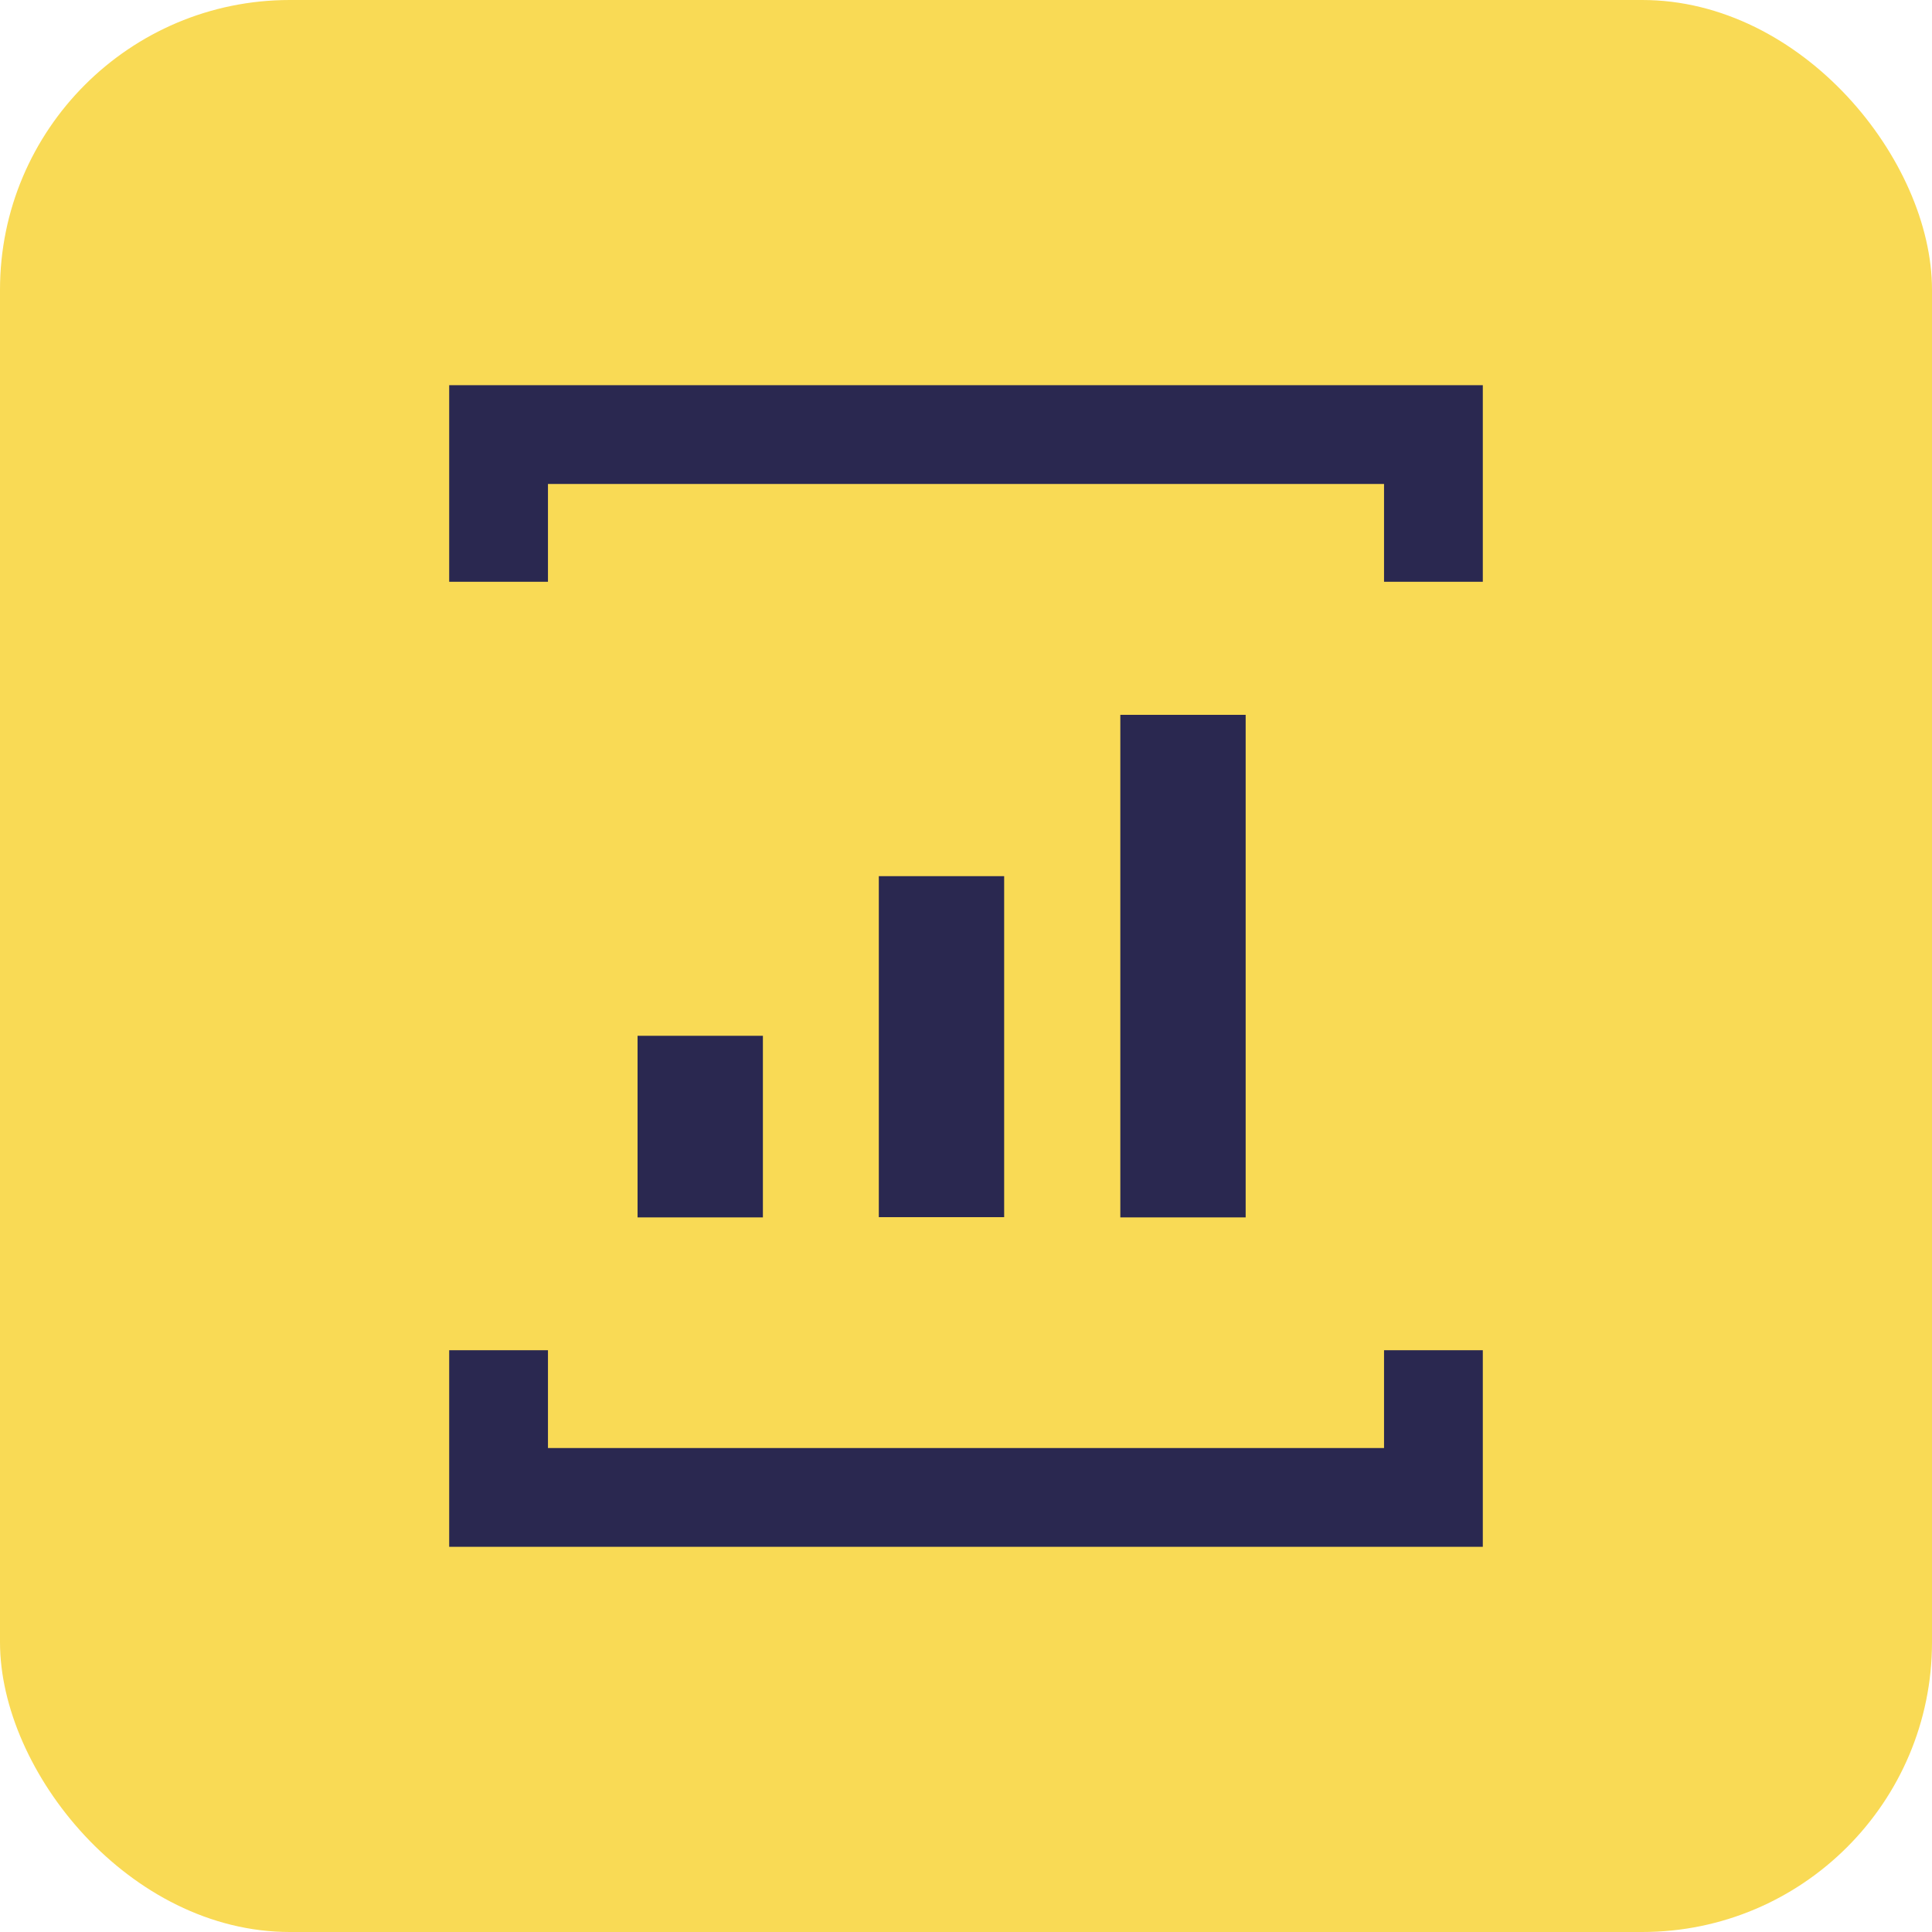
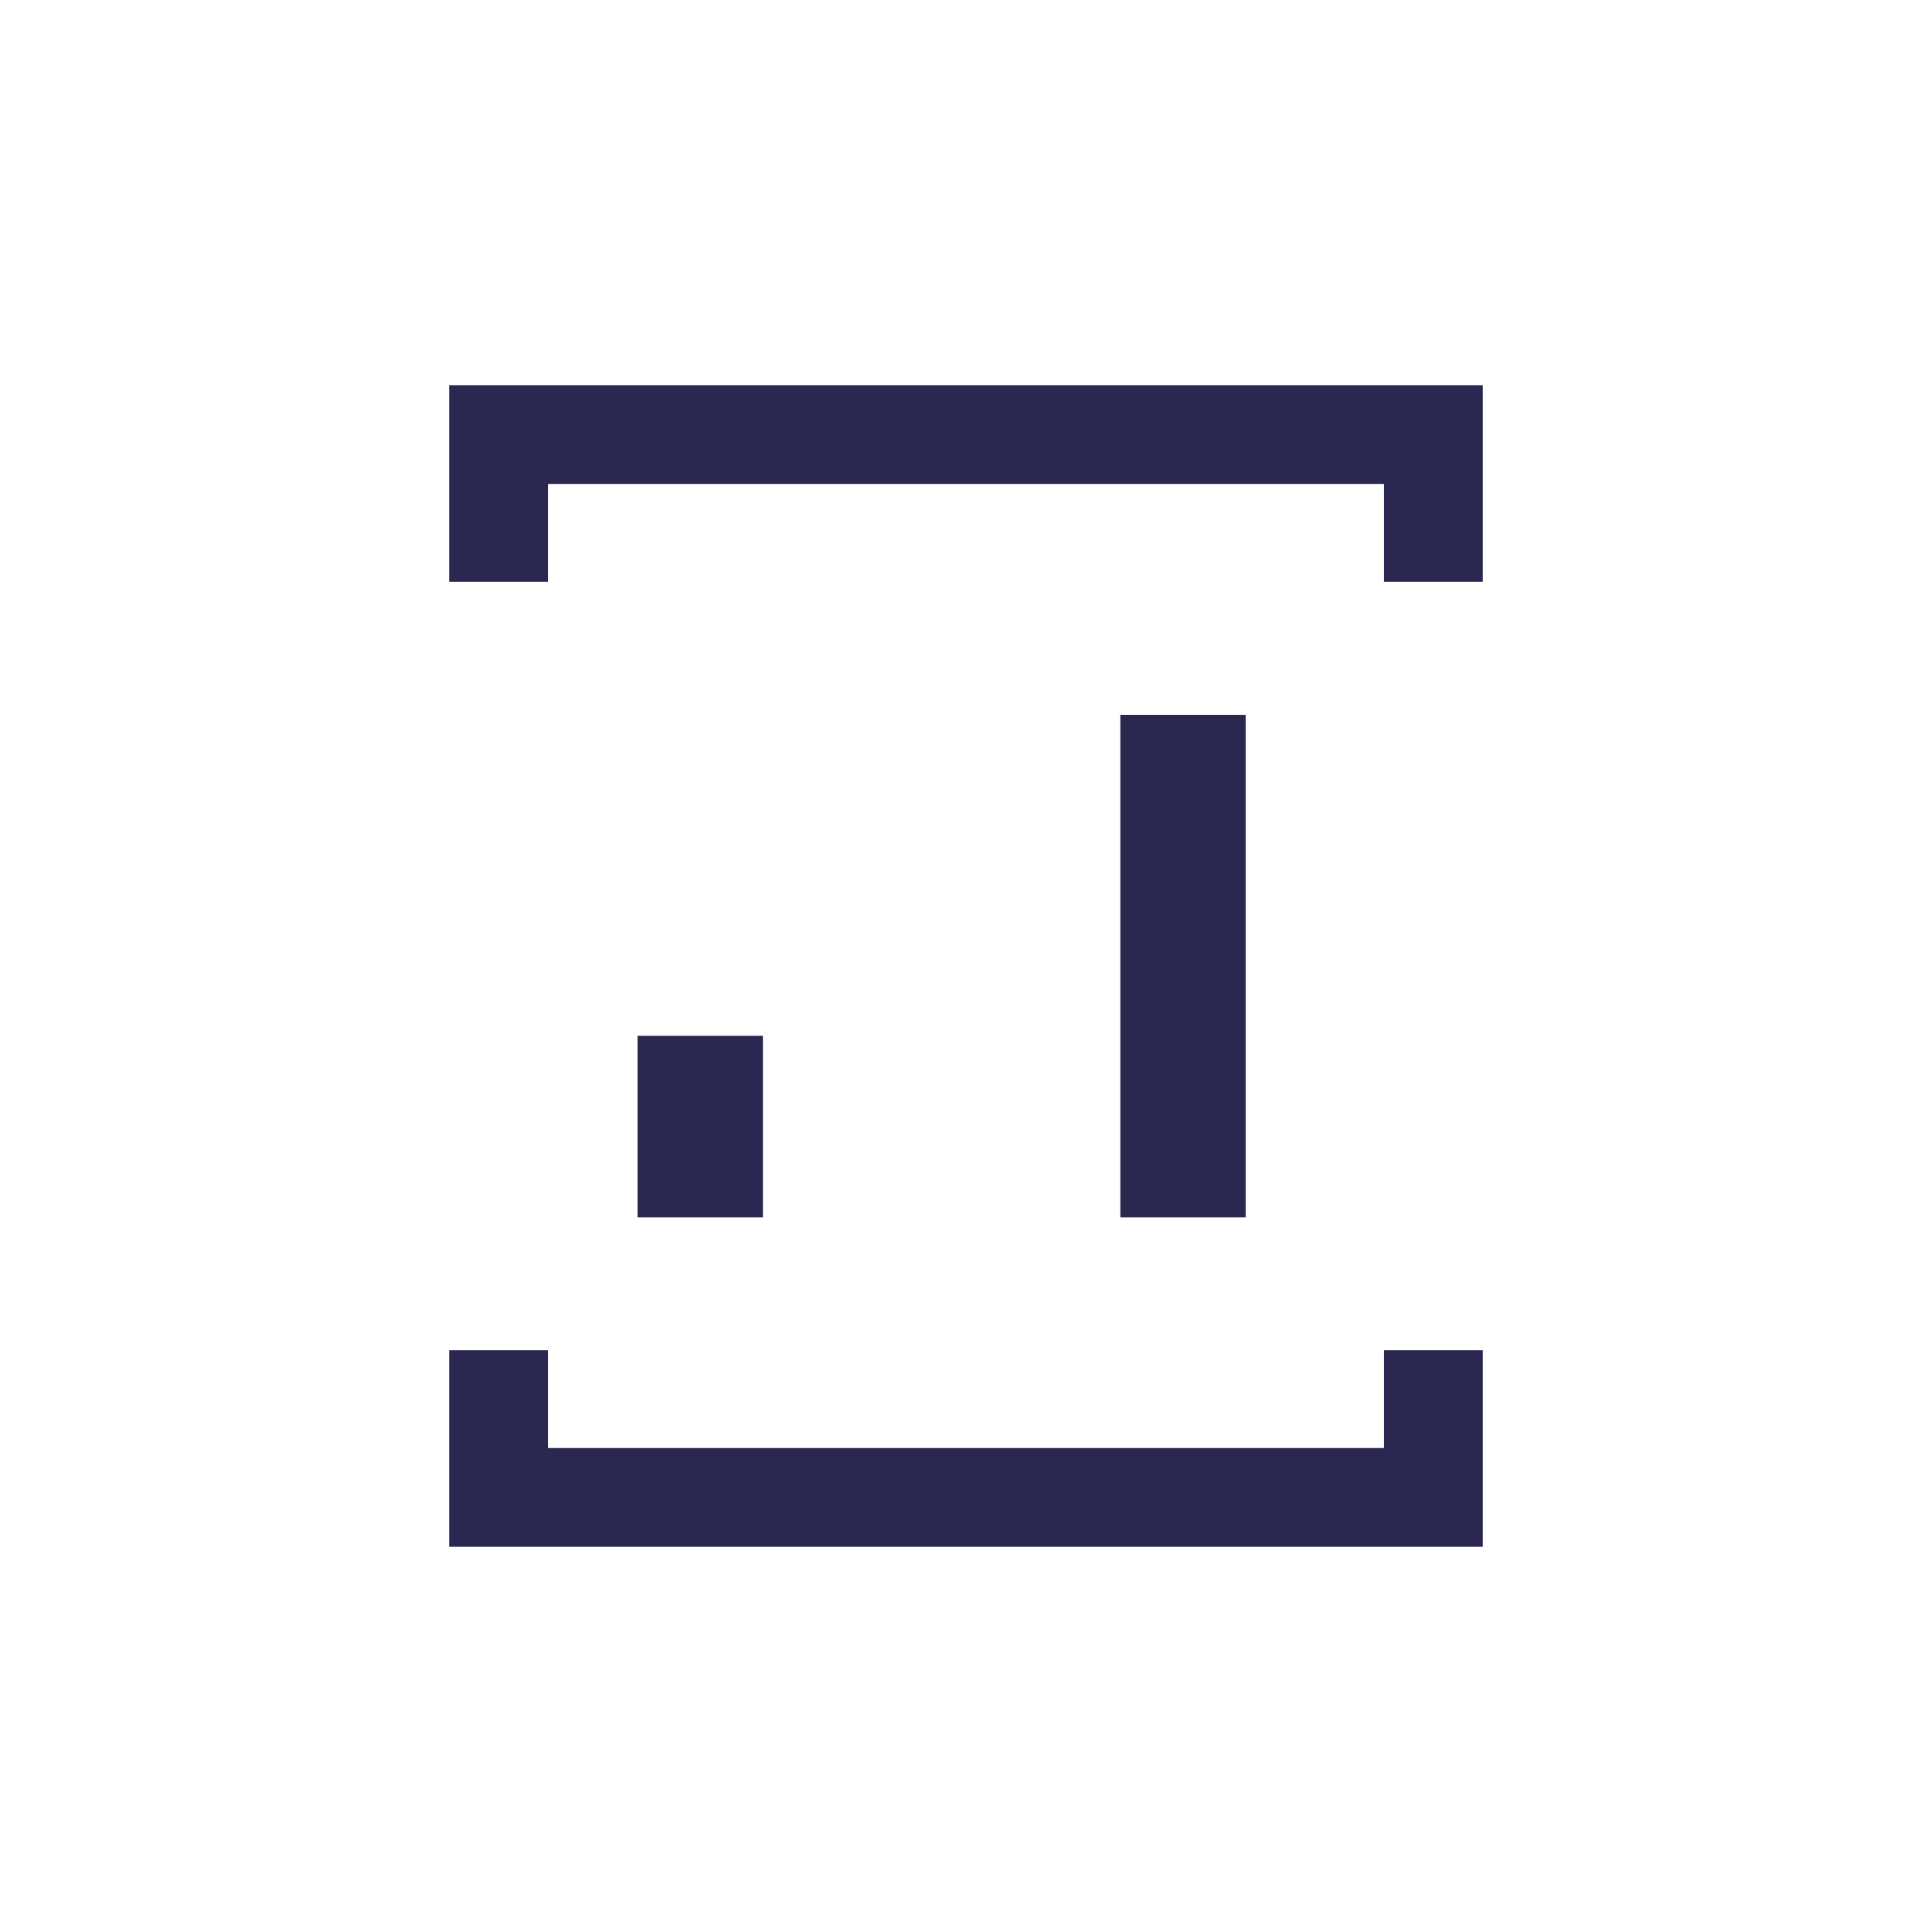
<svg xmlns="http://www.w3.org/2000/svg" id="Layer_1" data-name="Layer 1" viewBox="0 0 80 80">
  <defs>
    <style>
      .cls-1 {
        fill: #2a2850;
      }

      .cls-2 {
        fill: #f9da55;
      }
    </style>
  </defs>
-   <rect class="cls-2" width="80" height="80" rx="12" ry="12" />
  <g>
    <g>
      <polygon class="cls-1" points="22.69 20.04 22.25 20.04 53.26 20.04 57.31 20.04 57.31 24.09 61.4 24.09 61.4 15.95 53.26 15.95 22.25 15.95 18.6 15.95 18.6 24.09 22.69 24.09 22.69 20.04" />
      <polygon class="cls-1" points="57.31 59.96 53.26 59.96 22.25 59.96 22.69 59.96 22.69 55.91 18.6 55.91 18.6 55.91 18.6 64.05 22.25 64.05 53.26 64.05 61.4 64.05 61.4 55.91 57.31 55.91 57.31 59.96" />
    </g>
    <g>
      <rect class="cls-1" x="26.4" y="42.89" width="5.19" height="7.52" />
-       <rect class="cls-1" x="36.39" y="36.28" width="5.19" height="14.12" />
      <rect class="cls-1" x="46.39" y="29.6" width="5.19" height="20.81" />
    </g>
  </g>
</svg>